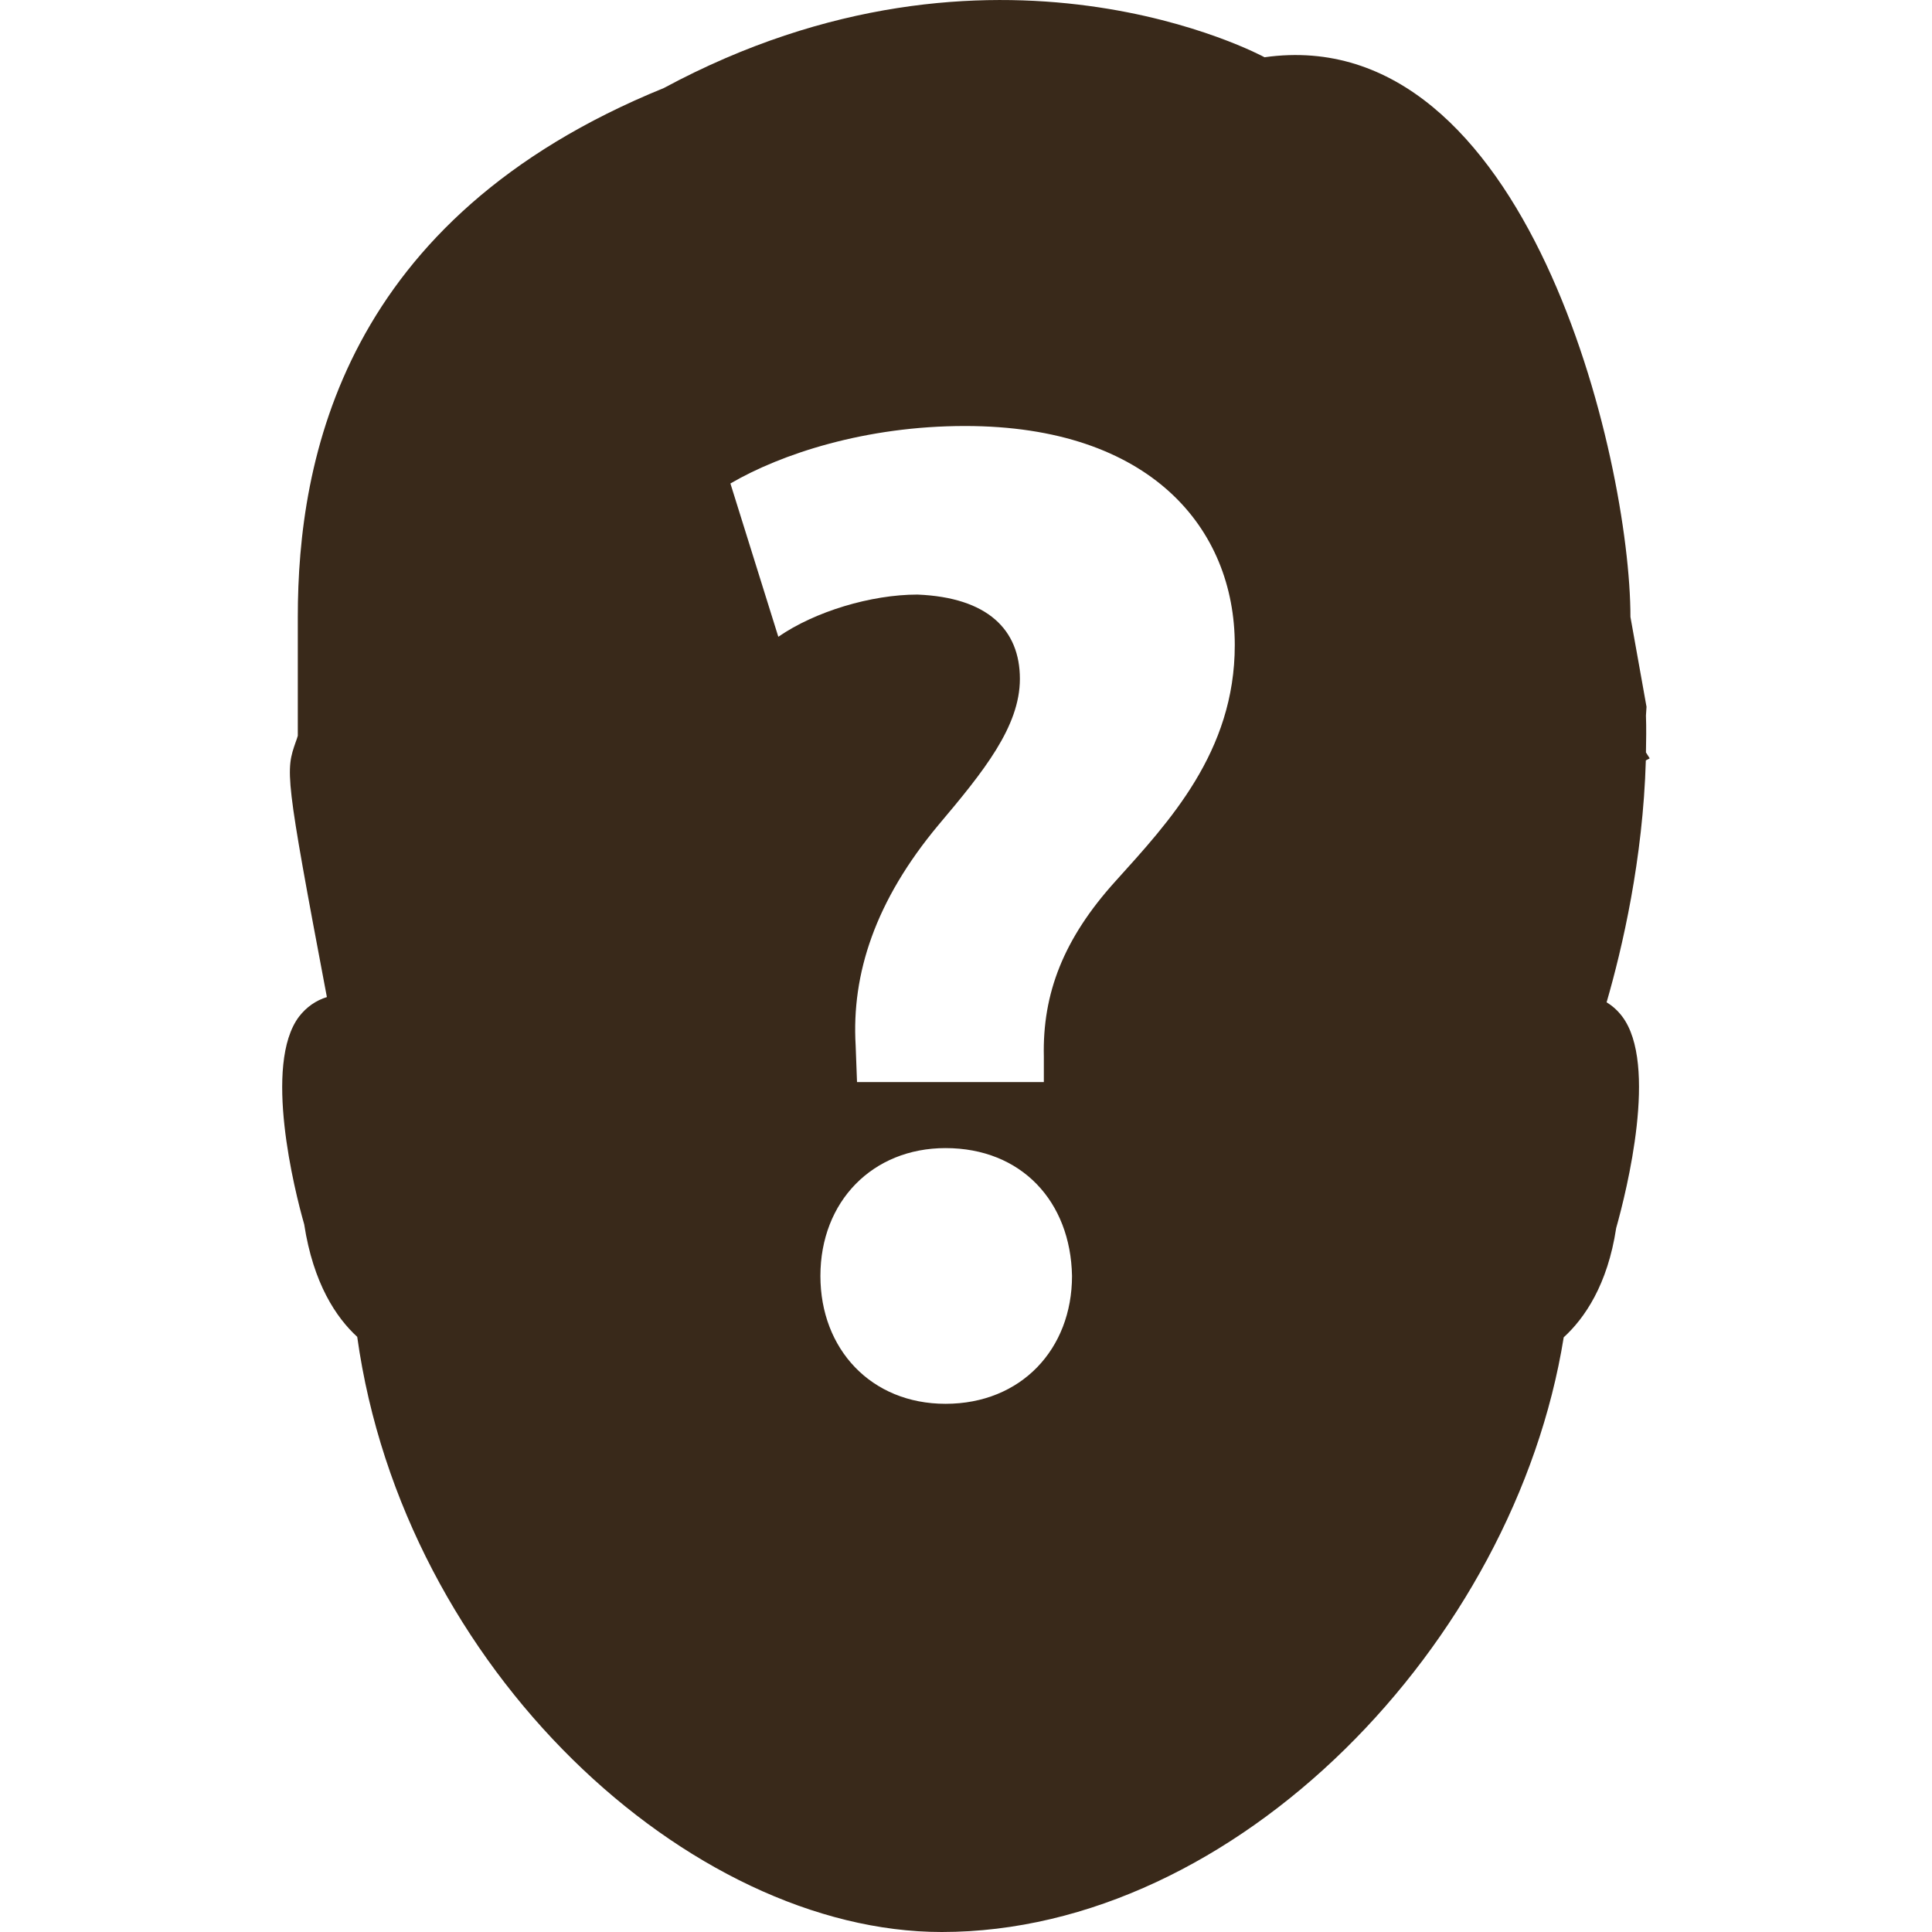
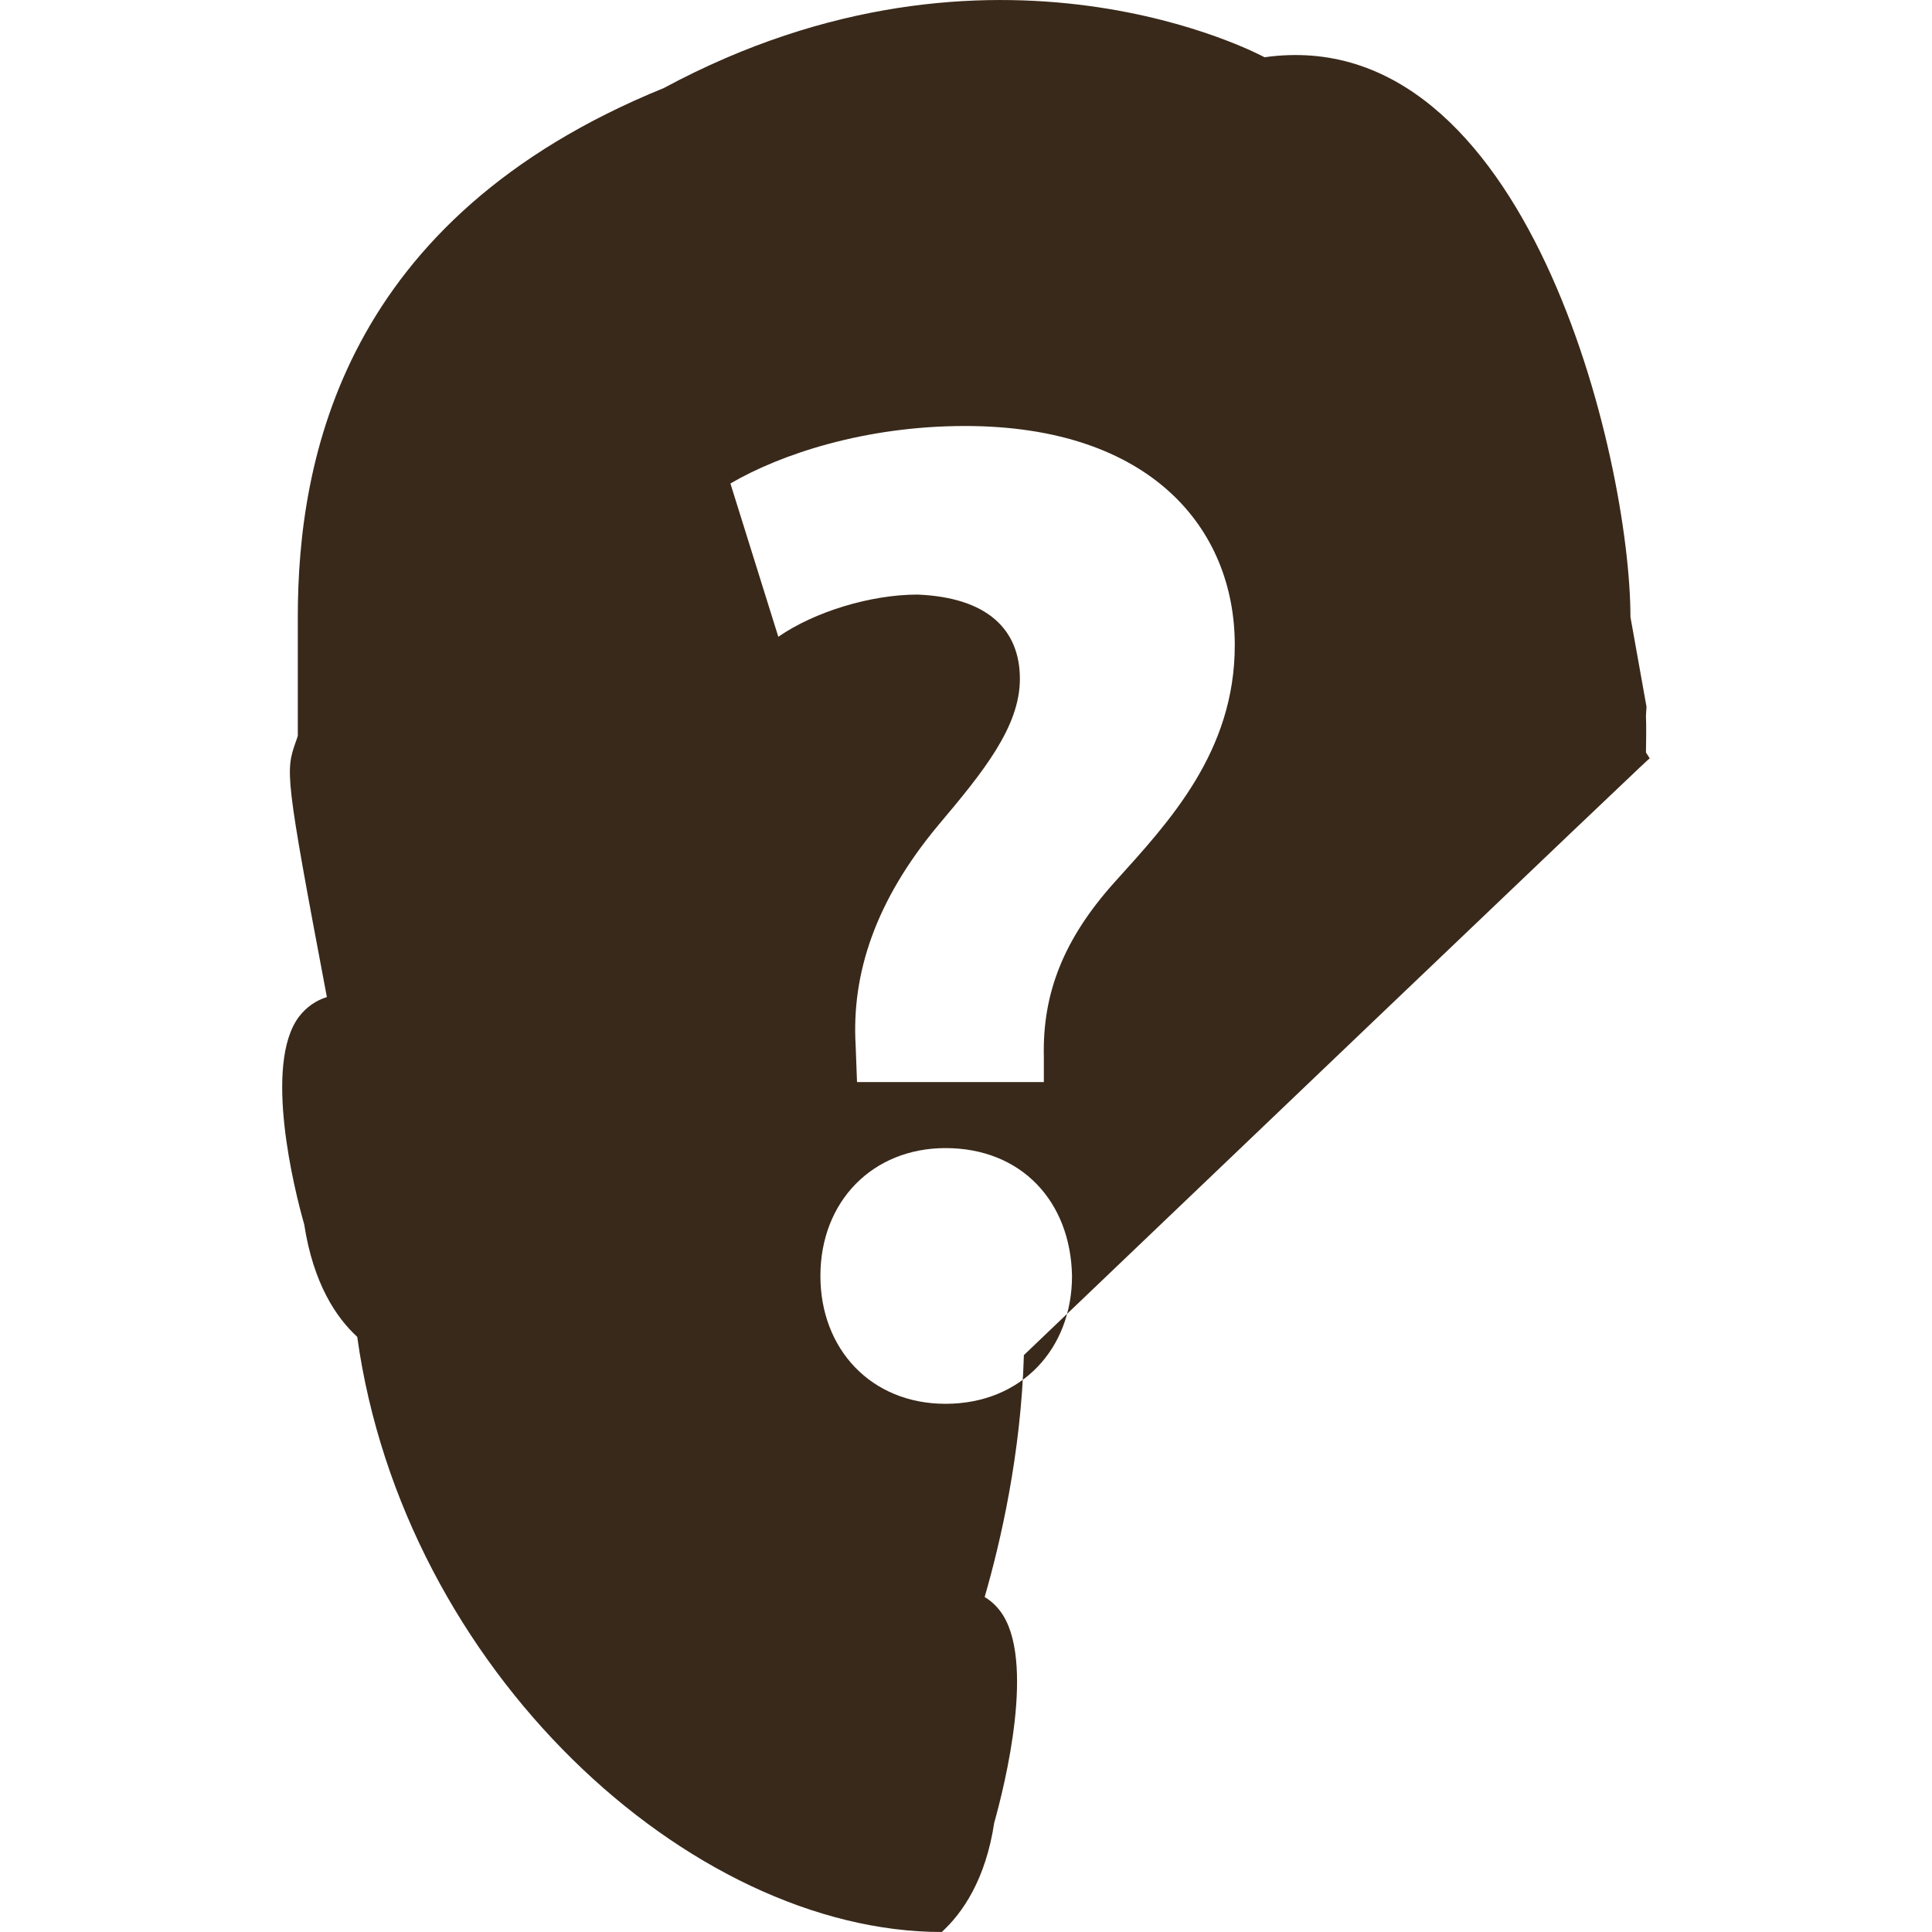
<svg xmlns="http://www.w3.org/2000/svg" height="800px" width="800px" version="1.1" id="Capa_1" viewBox="0 0 16.939 16.939" xml:space="preserve" fill="#39291A">
-   <path style="fill:#39291A;" d="M14.464,6.649l-0.033-0.052c0.002-0.106,0.004-0.213,0-0.323l0.005-0.077l-0.141-0.788 c0-1.383-0.904-5.233-3.208-4.907c0,0-2.366-1.292-5.267,0.27C3.007,1.916,2.611,4.026,2.611,5.409v1.042 C2.605,6.471,2.6,6.487,2.594,6.502c-0.091,0.261-0.099,0.28,0.272,2.24C2.771,8.771,2.687,8.829,2.622,8.913 c-0.316,0.419-0.04,1.525,0.045,1.821c0.08,0.52,0.281,0.818,0.465,0.987c0.407,2.921,2.918,5.218,5.125,5.218 c2.581,0,5.022-2.53,5.453-5.214c0.183-0.167,0.385-0.461,0.46-0.958c0.093-0.33,0.369-1.438,0.052-1.856 c-0.039-0.051-0.084-0.092-0.136-0.123c0.138-0.476,0.319-1.255,0.344-2.121C14.442,6.66,14.453,6.655,14.464,6.649z M8.29,12.308 c-0.653,0-1.097-0.48-1.097-1.121c0-0.653,0.457-1.121,1.097-1.121c0.665,0,1.097,0.468,1.109,1.121 C9.399,11.827,8.954,12.308,8.29,12.308z M9.781,7.725C9.324,8.23,9.139,8.711,9.152,9.265v0.222H7.514l-0.012-0.32 C7.465,8.539,7.673,7.898,8.228,7.233c0.395-0.468,0.714-0.862,0.714-1.281c0-0.431-0.283-0.714-0.898-0.739 c-0.406,0-0.899,0.148-1.22,0.37l-0.42-1.344C6.848,3.98,7.588,3.735,8.461,3.735c1.627,0,2.365,0.899,2.365,1.92 C10.827,6.592,10.247,7.208,9.781,7.725z" />
+   <path style="fill:#39291A;" d="M14.464,6.649l-0.033-0.052c0.002-0.106,0.004-0.213,0-0.323l0.005-0.077l-0.141-0.788 c0-1.383-0.904-5.233-3.208-4.907c0,0-2.366-1.292-5.267,0.27C3.007,1.916,2.611,4.026,2.611,5.409v1.042 C2.605,6.471,2.6,6.487,2.594,6.502c-0.091,0.261-0.099,0.28,0.272,2.24C2.771,8.771,2.687,8.829,2.622,8.913 c-0.316,0.419-0.04,1.525,0.045,1.821c0.08,0.52,0.281,0.818,0.465,0.987c0.407,2.921,2.918,5.218,5.125,5.218 c0.183-0.167,0.385-0.461,0.46-0.958c0.093-0.33,0.369-1.438,0.052-1.856 c-0.039-0.051-0.084-0.092-0.136-0.123c0.138-0.476,0.319-1.255,0.344-2.121C14.442,6.66,14.453,6.655,14.464,6.649z M8.29,12.308 c-0.653,0-1.097-0.48-1.097-1.121c0-0.653,0.457-1.121,1.097-1.121c0.665,0,1.097,0.468,1.109,1.121 C9.399,11.827,8.954,12.308,8.29,12.308z M9.781,7.725C9.324,8.23,9.139,8.711,9.152,9.265v0.222H7.514l-0.012-0.32 C7.465,8.539,7.673,7.898,8.228,7.233c0.395-0.468,0.714-0.862,0.714-1.281c0-0.431-0.283-0.714-0.898-0.739 c-0.406,0-0.899,0.148-1.22,0.37l-0.42-1.344C6.848,3.98,7.588,3.735,8.461,3.735c1.627,0,2.365,0.899,2.365,1.92 C10.827,6.592,10.247,7.208,9.781,7.725z" />
</svg>